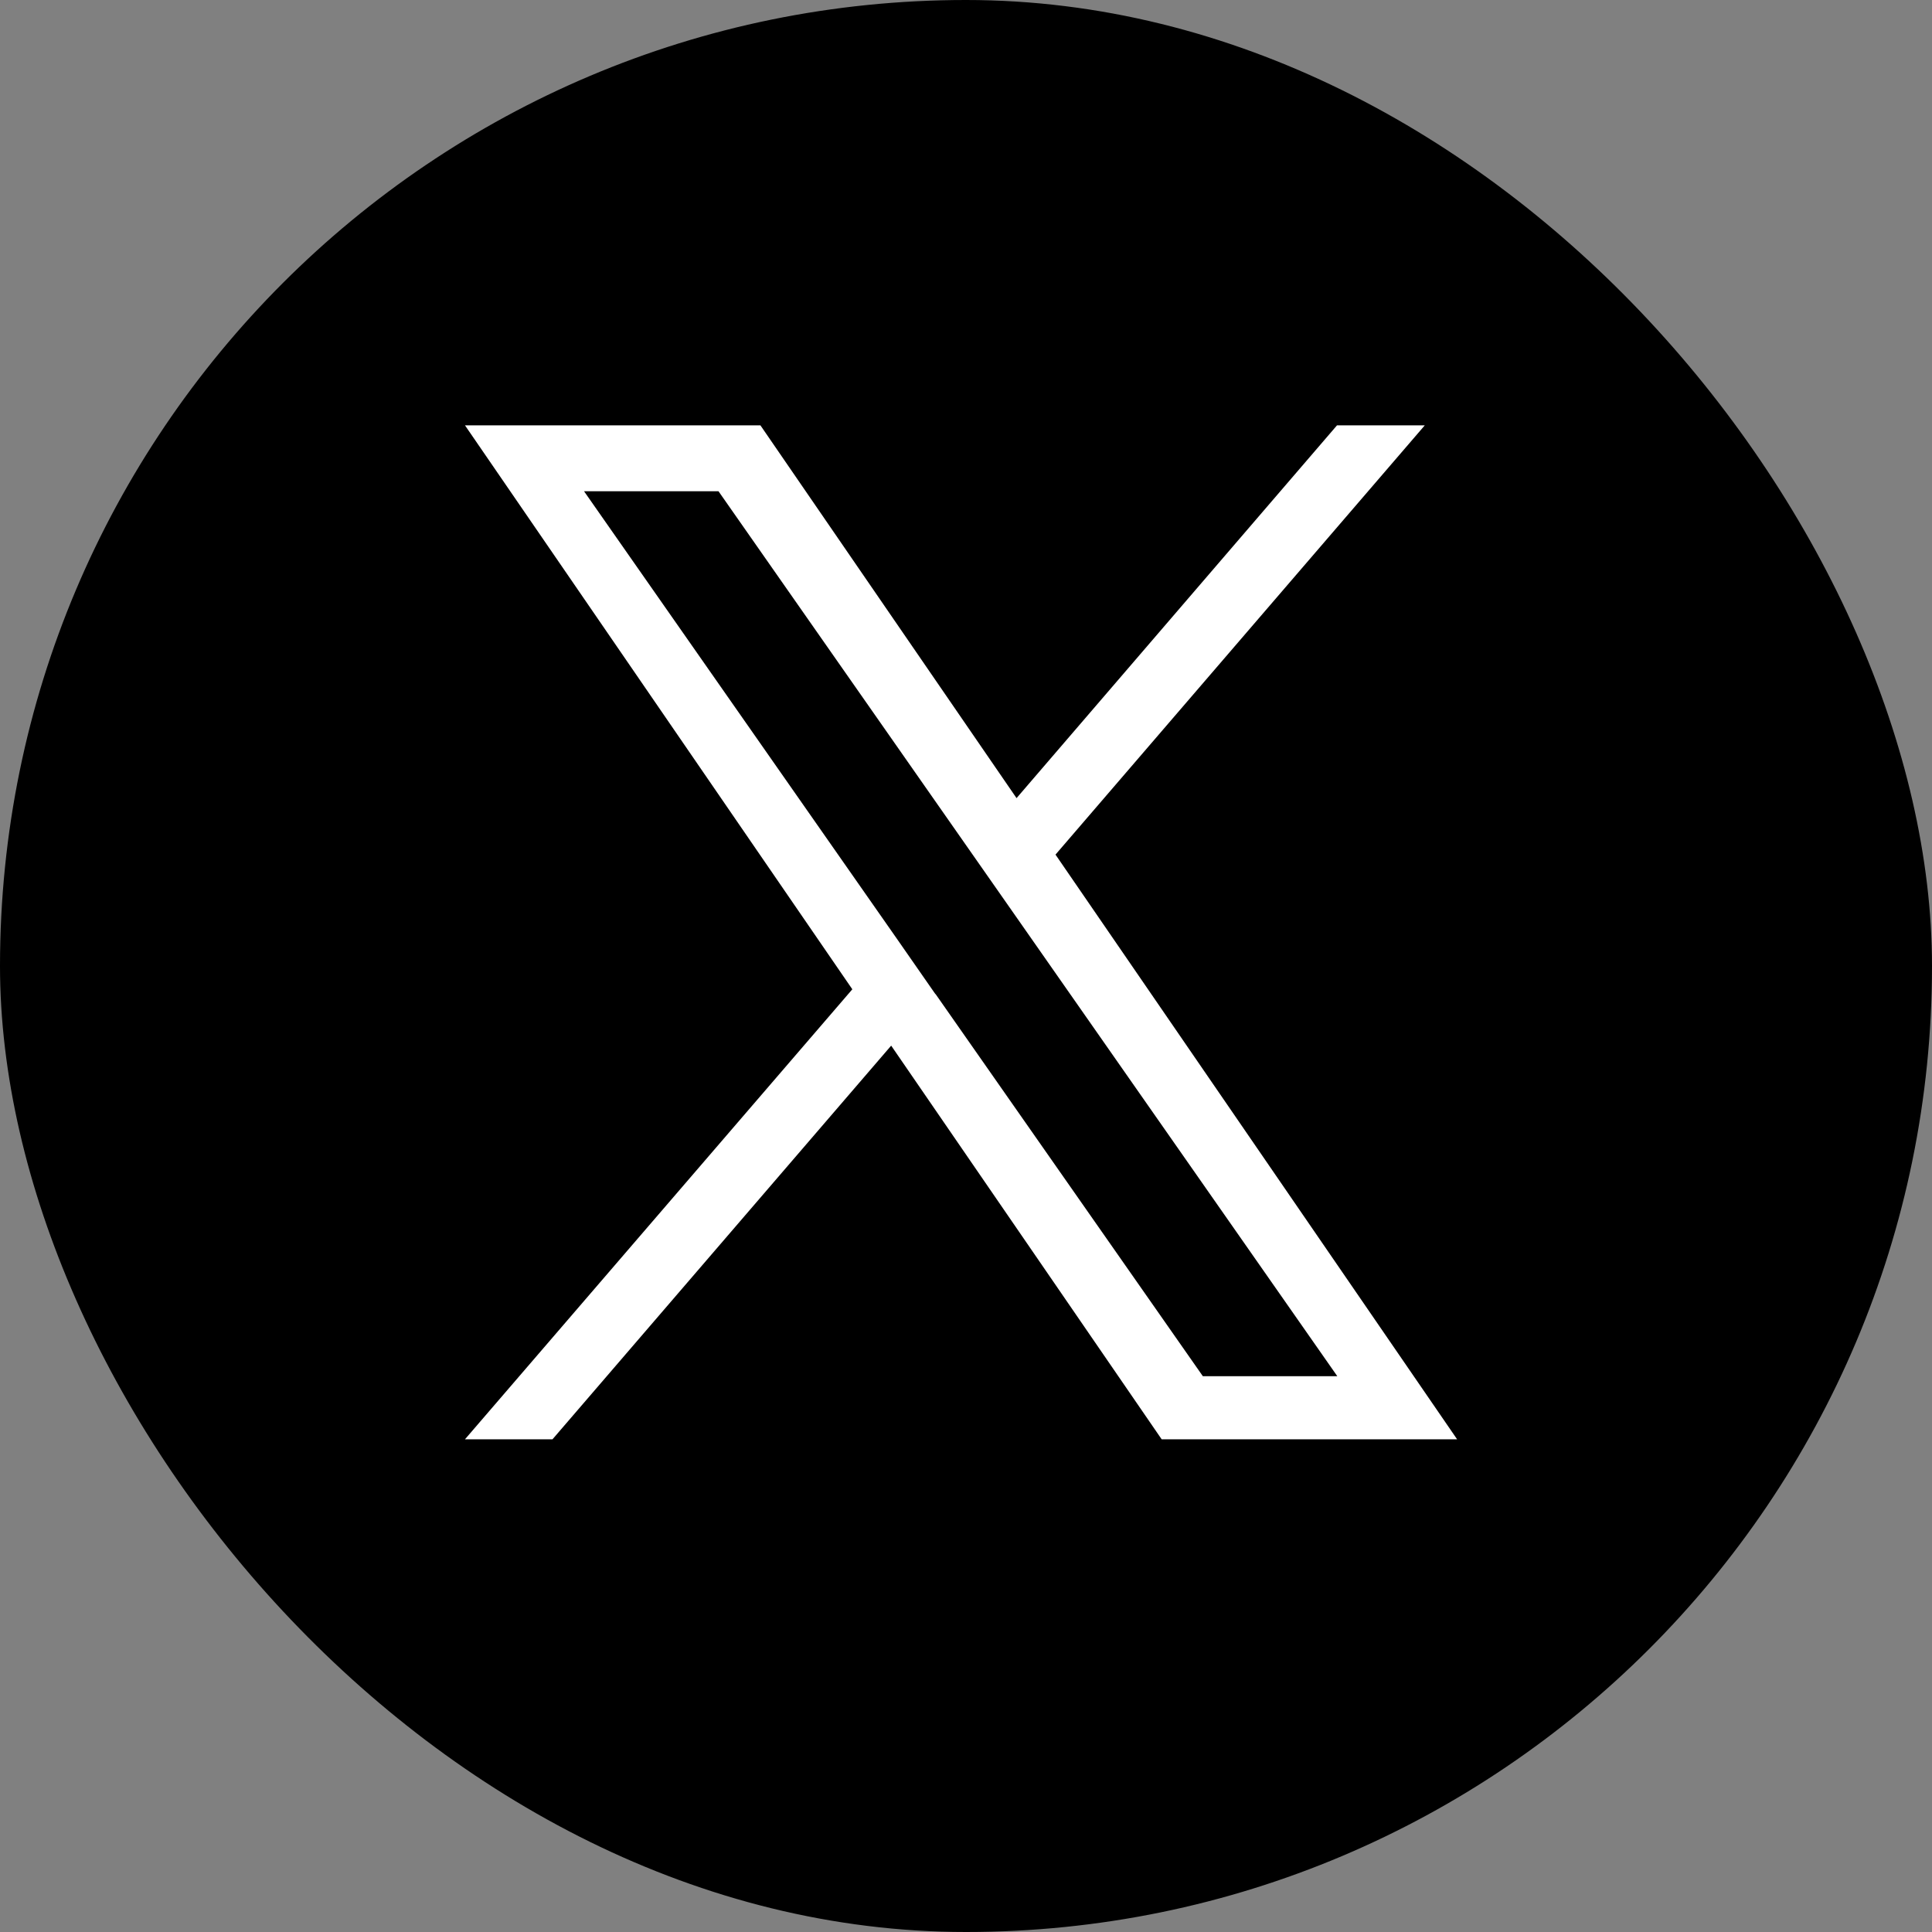
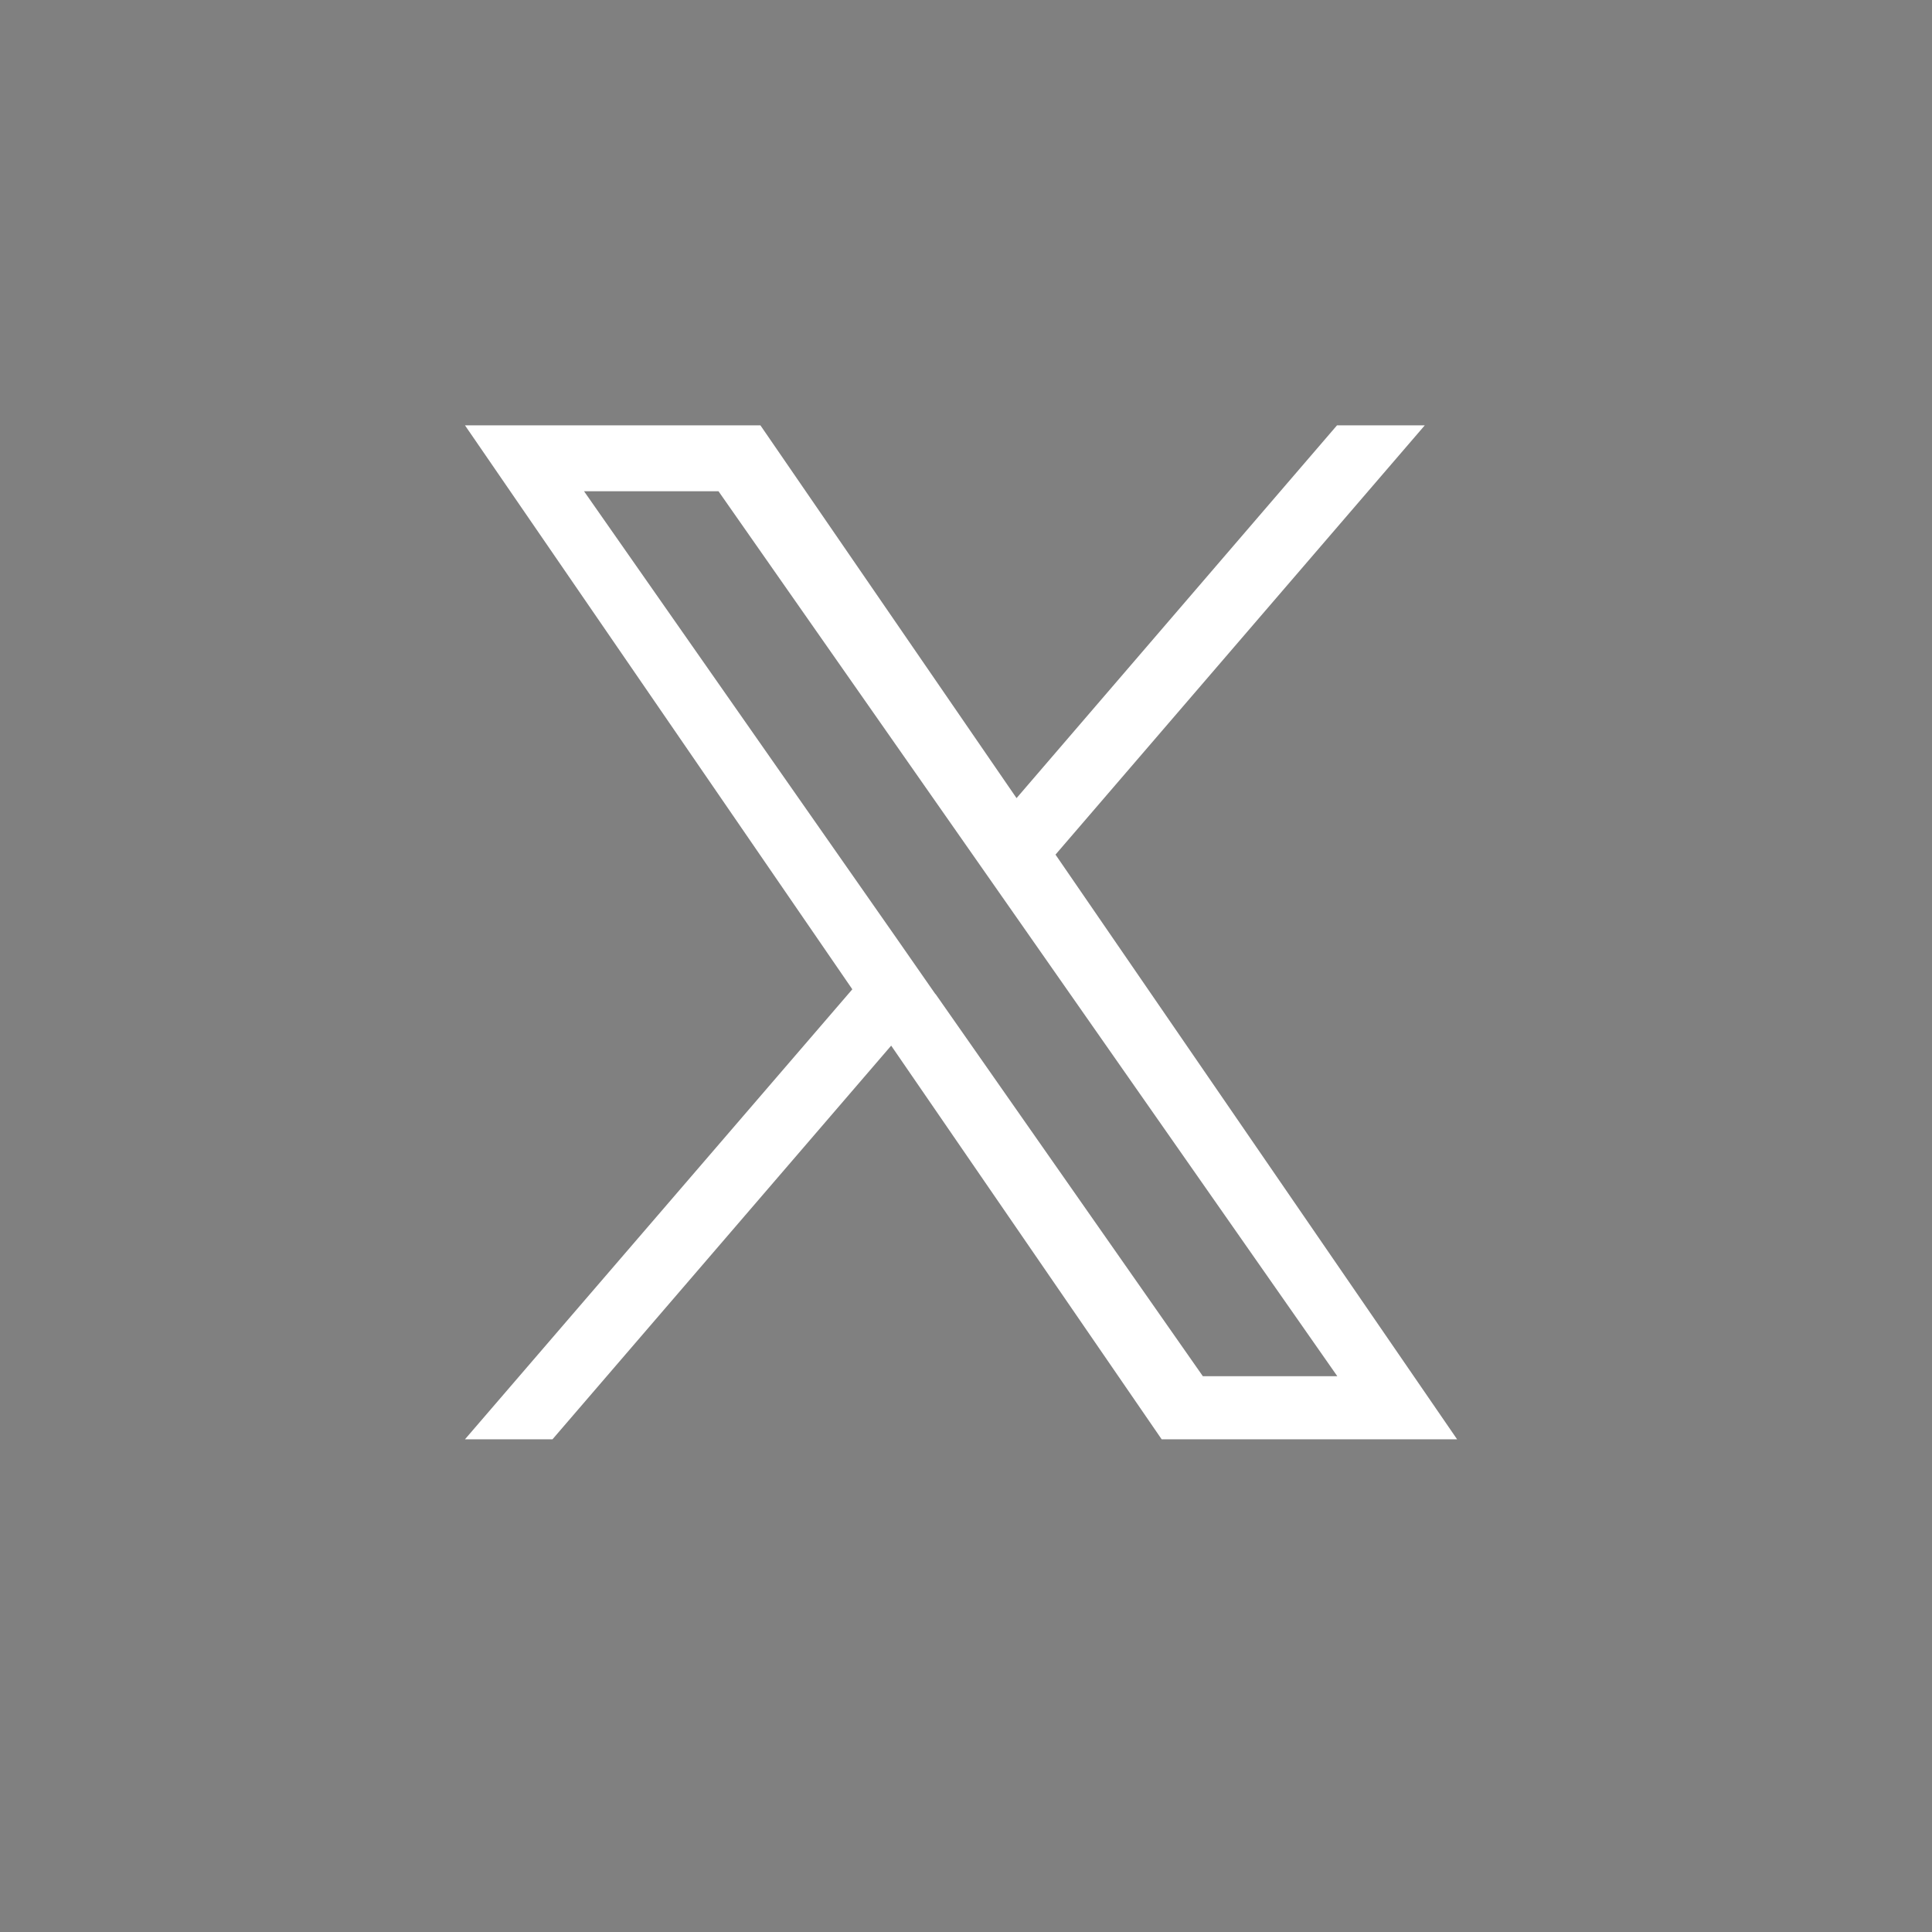
<svg xmlns="http://www.w3.org/2000/svg" width="37" height="37" viewBox="0 0 37 37">
  <rect x="0" y="0" width="37" height="37" fill="#808080" stroke="none" />
  <g id="グループ_92" data-name="グループ 92" transform="translate(-403 -8568)">
-     <rect id="長方形_256" data-name="長方形 256" width="37" height="37" rx="18.5" transform="translate(403 8568)" />
    <path id="logo" d="M11.308,8.222,18.381,0H16.7L10.563,7.139,5.658,0H0L7.418,10.8,0,19.418H1.676l6.486-7.539,5.18,7.539H19l-7.693-11.2Zm-2.3,2.669L8.26,9.816,2.28,1.262H4.855l4.826,6.9.752,1.075,6.273,8.973H14.131L9.012,10.891Z" transform="translate(411.905 8576.146)" fill="#fff" />
  </g>
</svg>